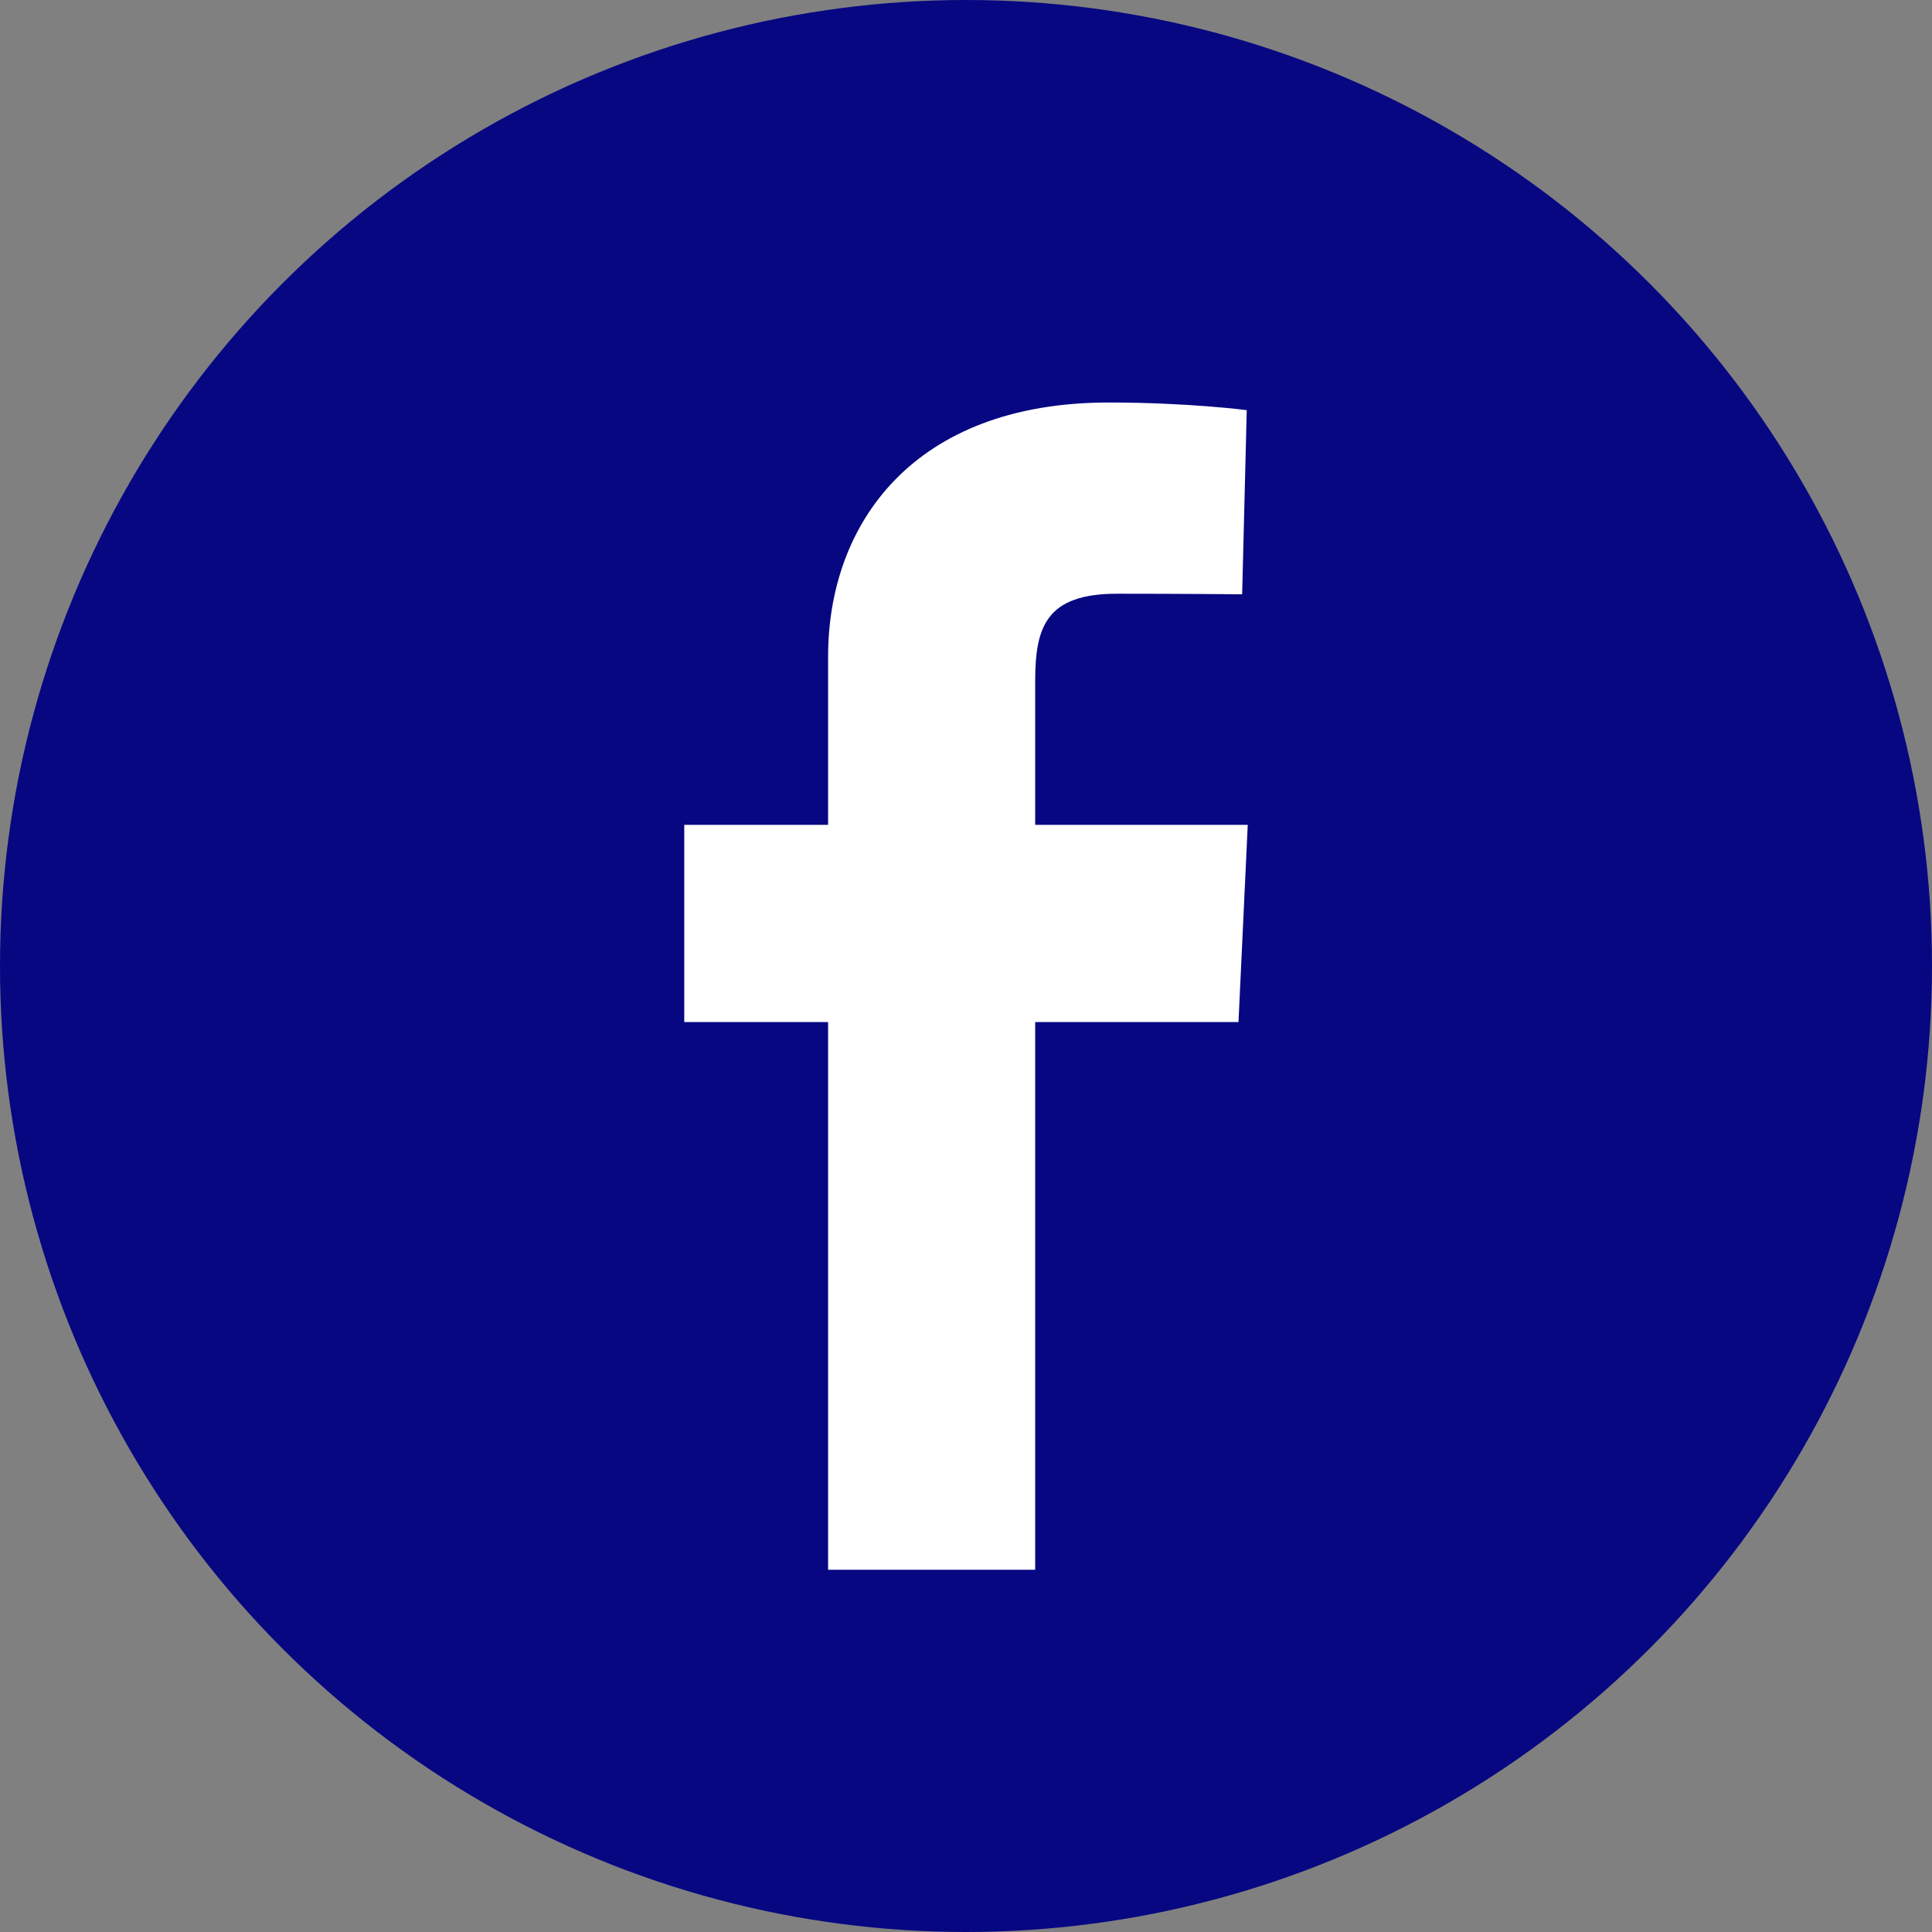
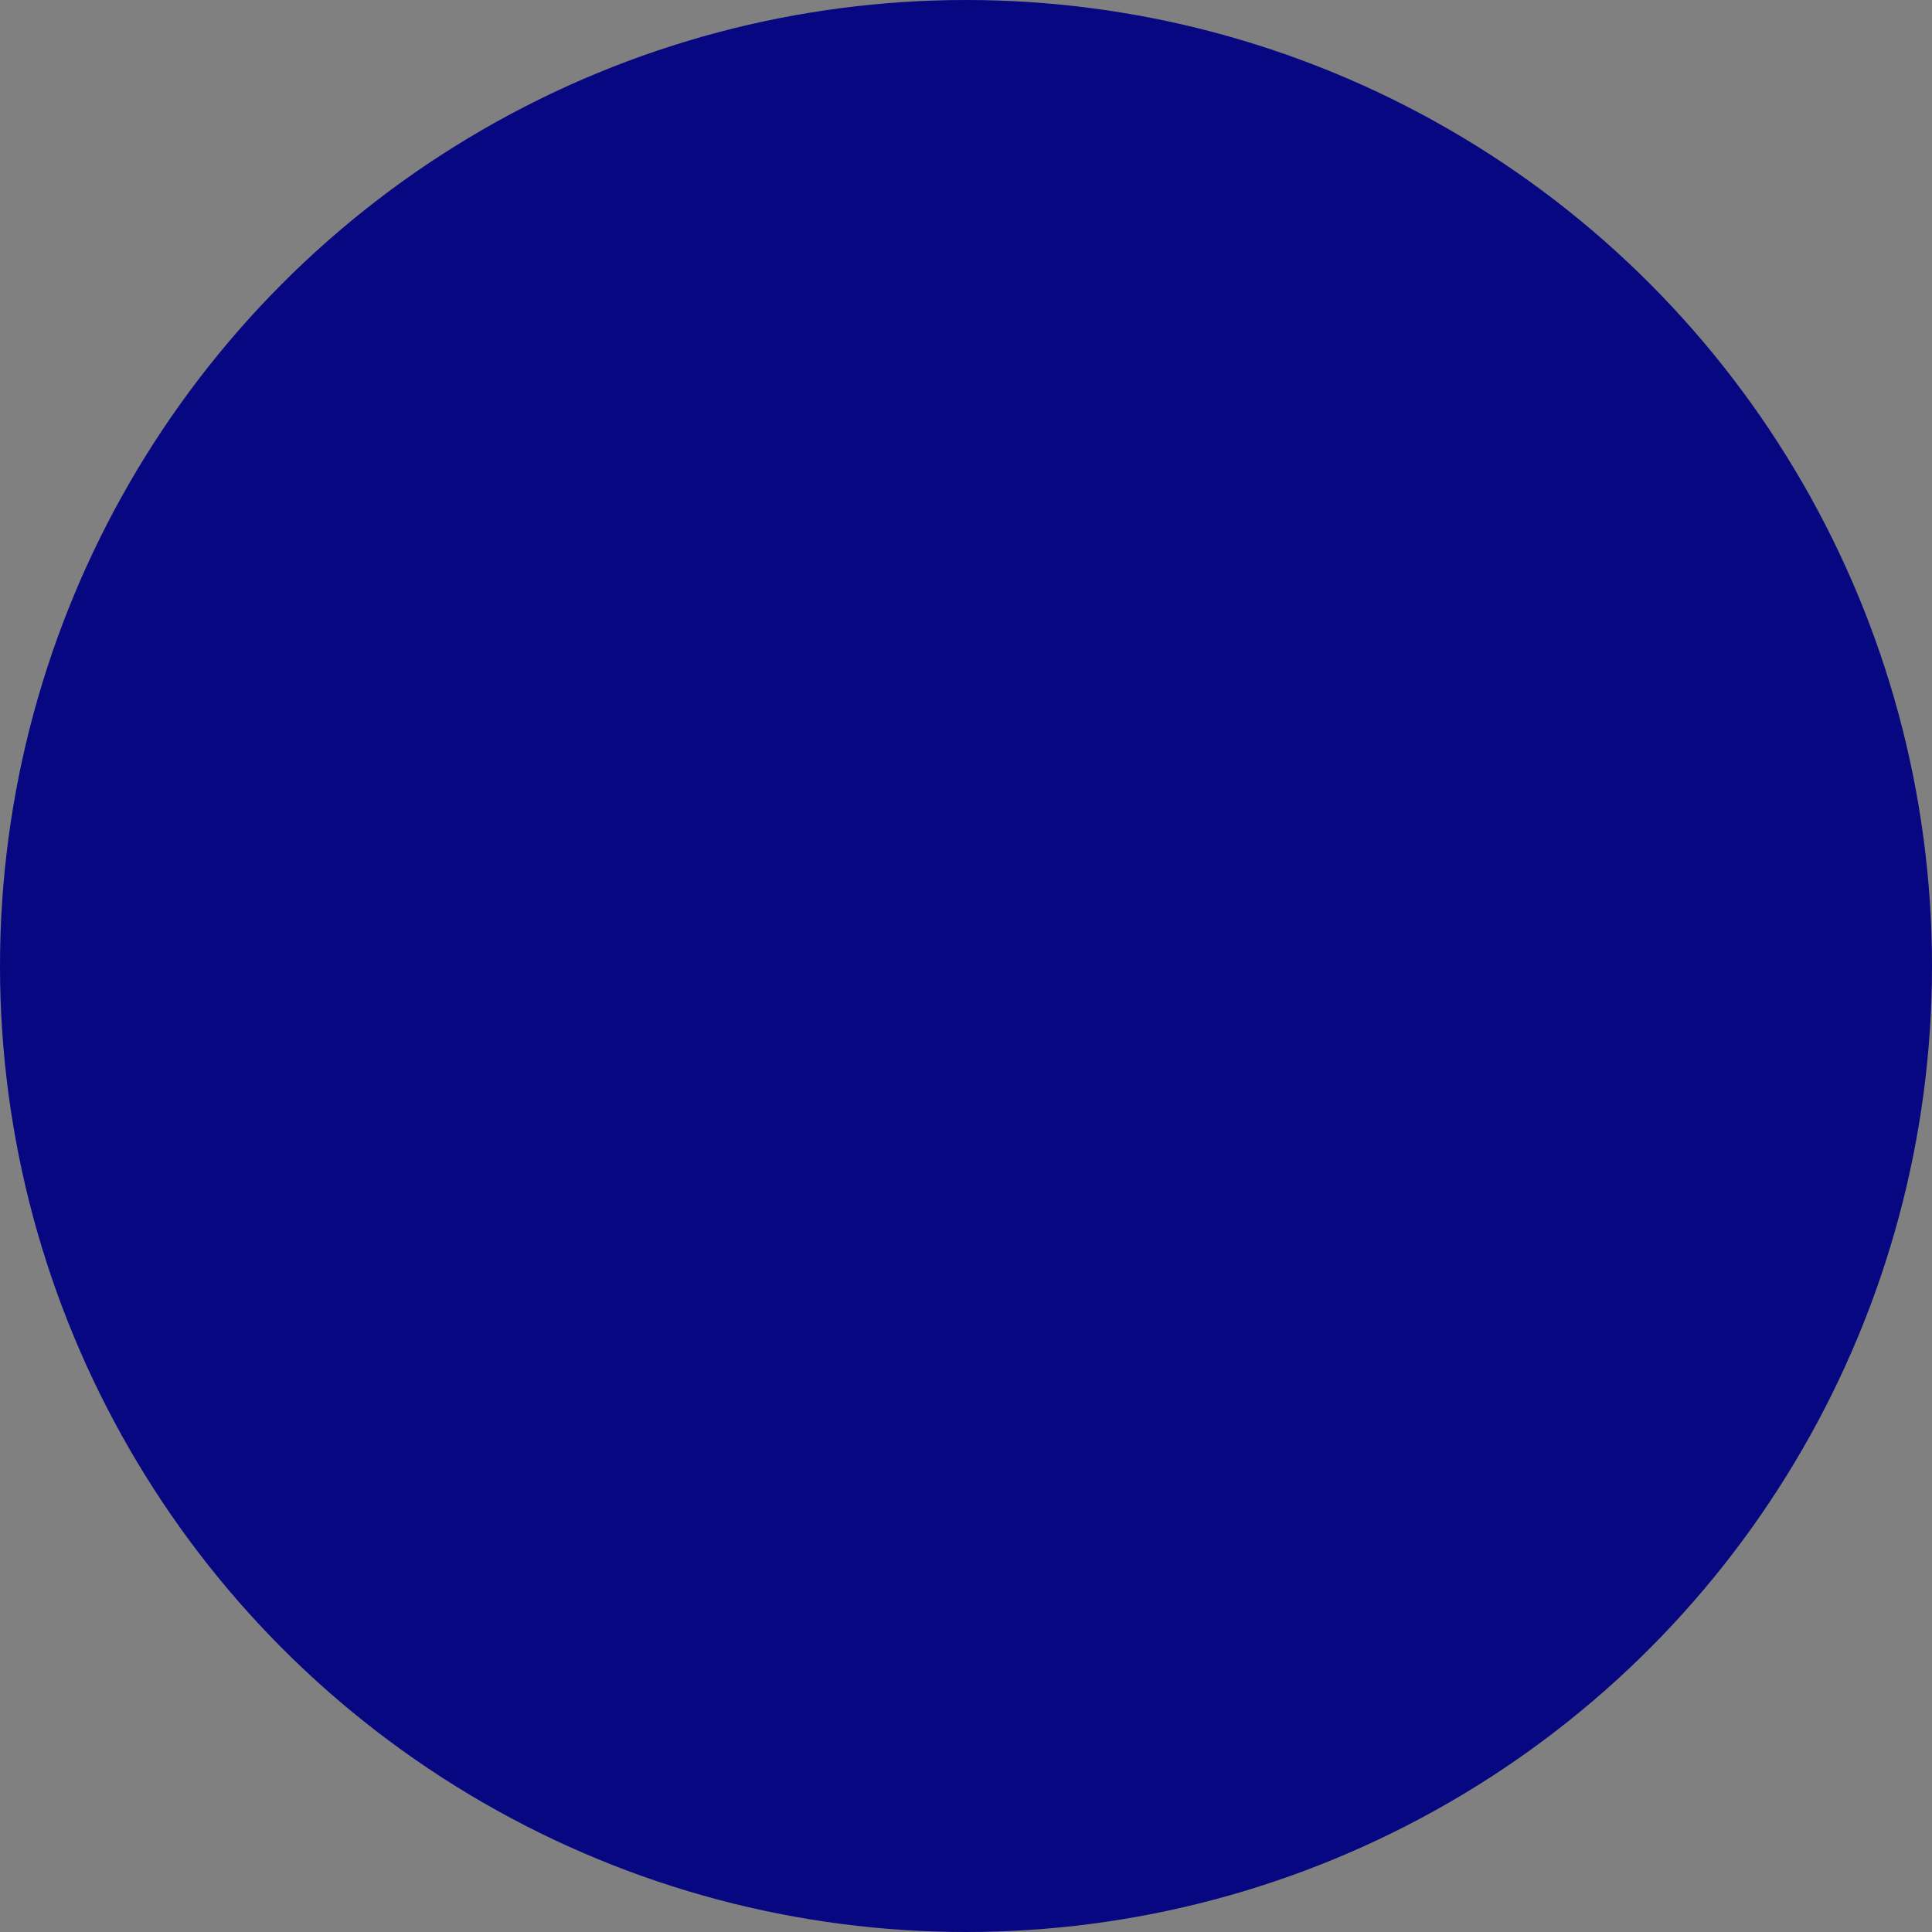
<svg xmlns="http://www.w3.org/2000/svg" width="48" height="48" viewBox="0 0 48 48" fill="none">
  <rect x="0" y="0" width="48" height="48" fill="#808080" stroke="none" />
  <circle cx="24" cy="24" r="24" fill="#070782" />
-   <path d="M20.574 39V25.392H17V20.493H20.574V16.308C20.574 13.02 22.685 10 27.549 10C29.519 10 30.975 10.19 30.975 10.19L30.861 14.765C30.861 14.765 29.375 14.751 27.755 14.751C26 14.751 25.719 15.565 25.719 16.916V20.493H31L30.77 25.392H25.719V39H20.574Z" fill="white" />
</svg>